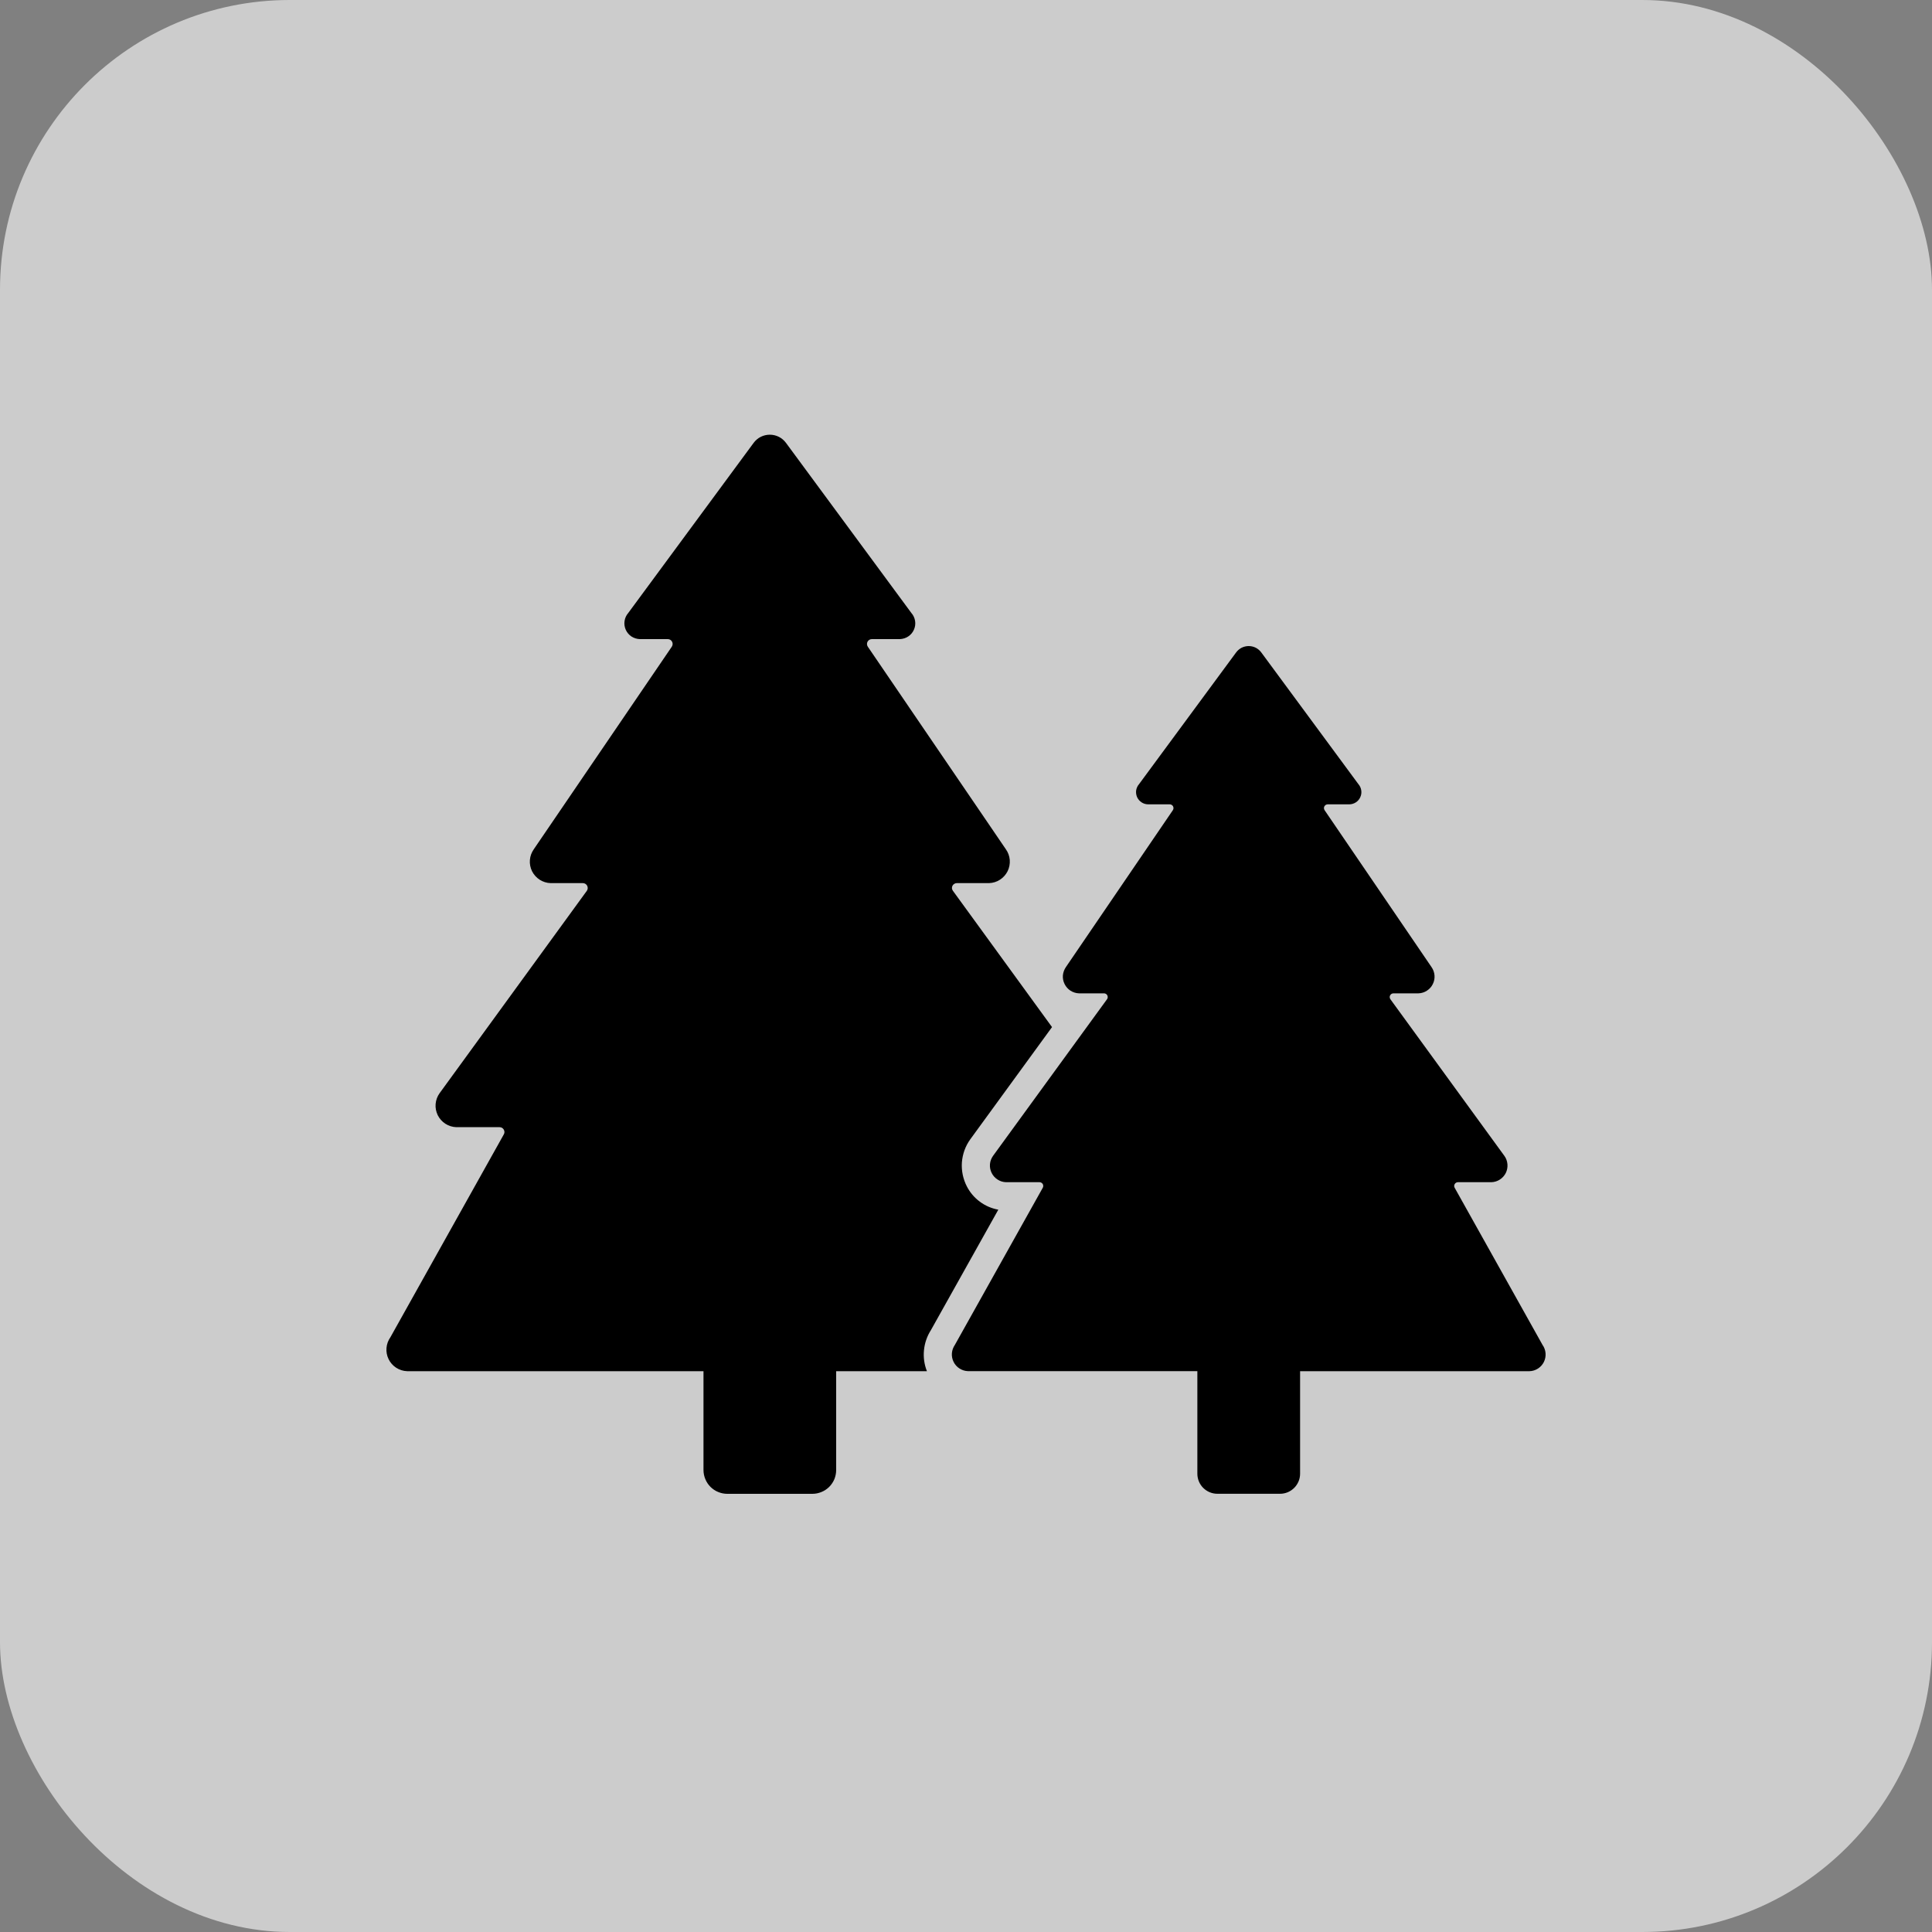
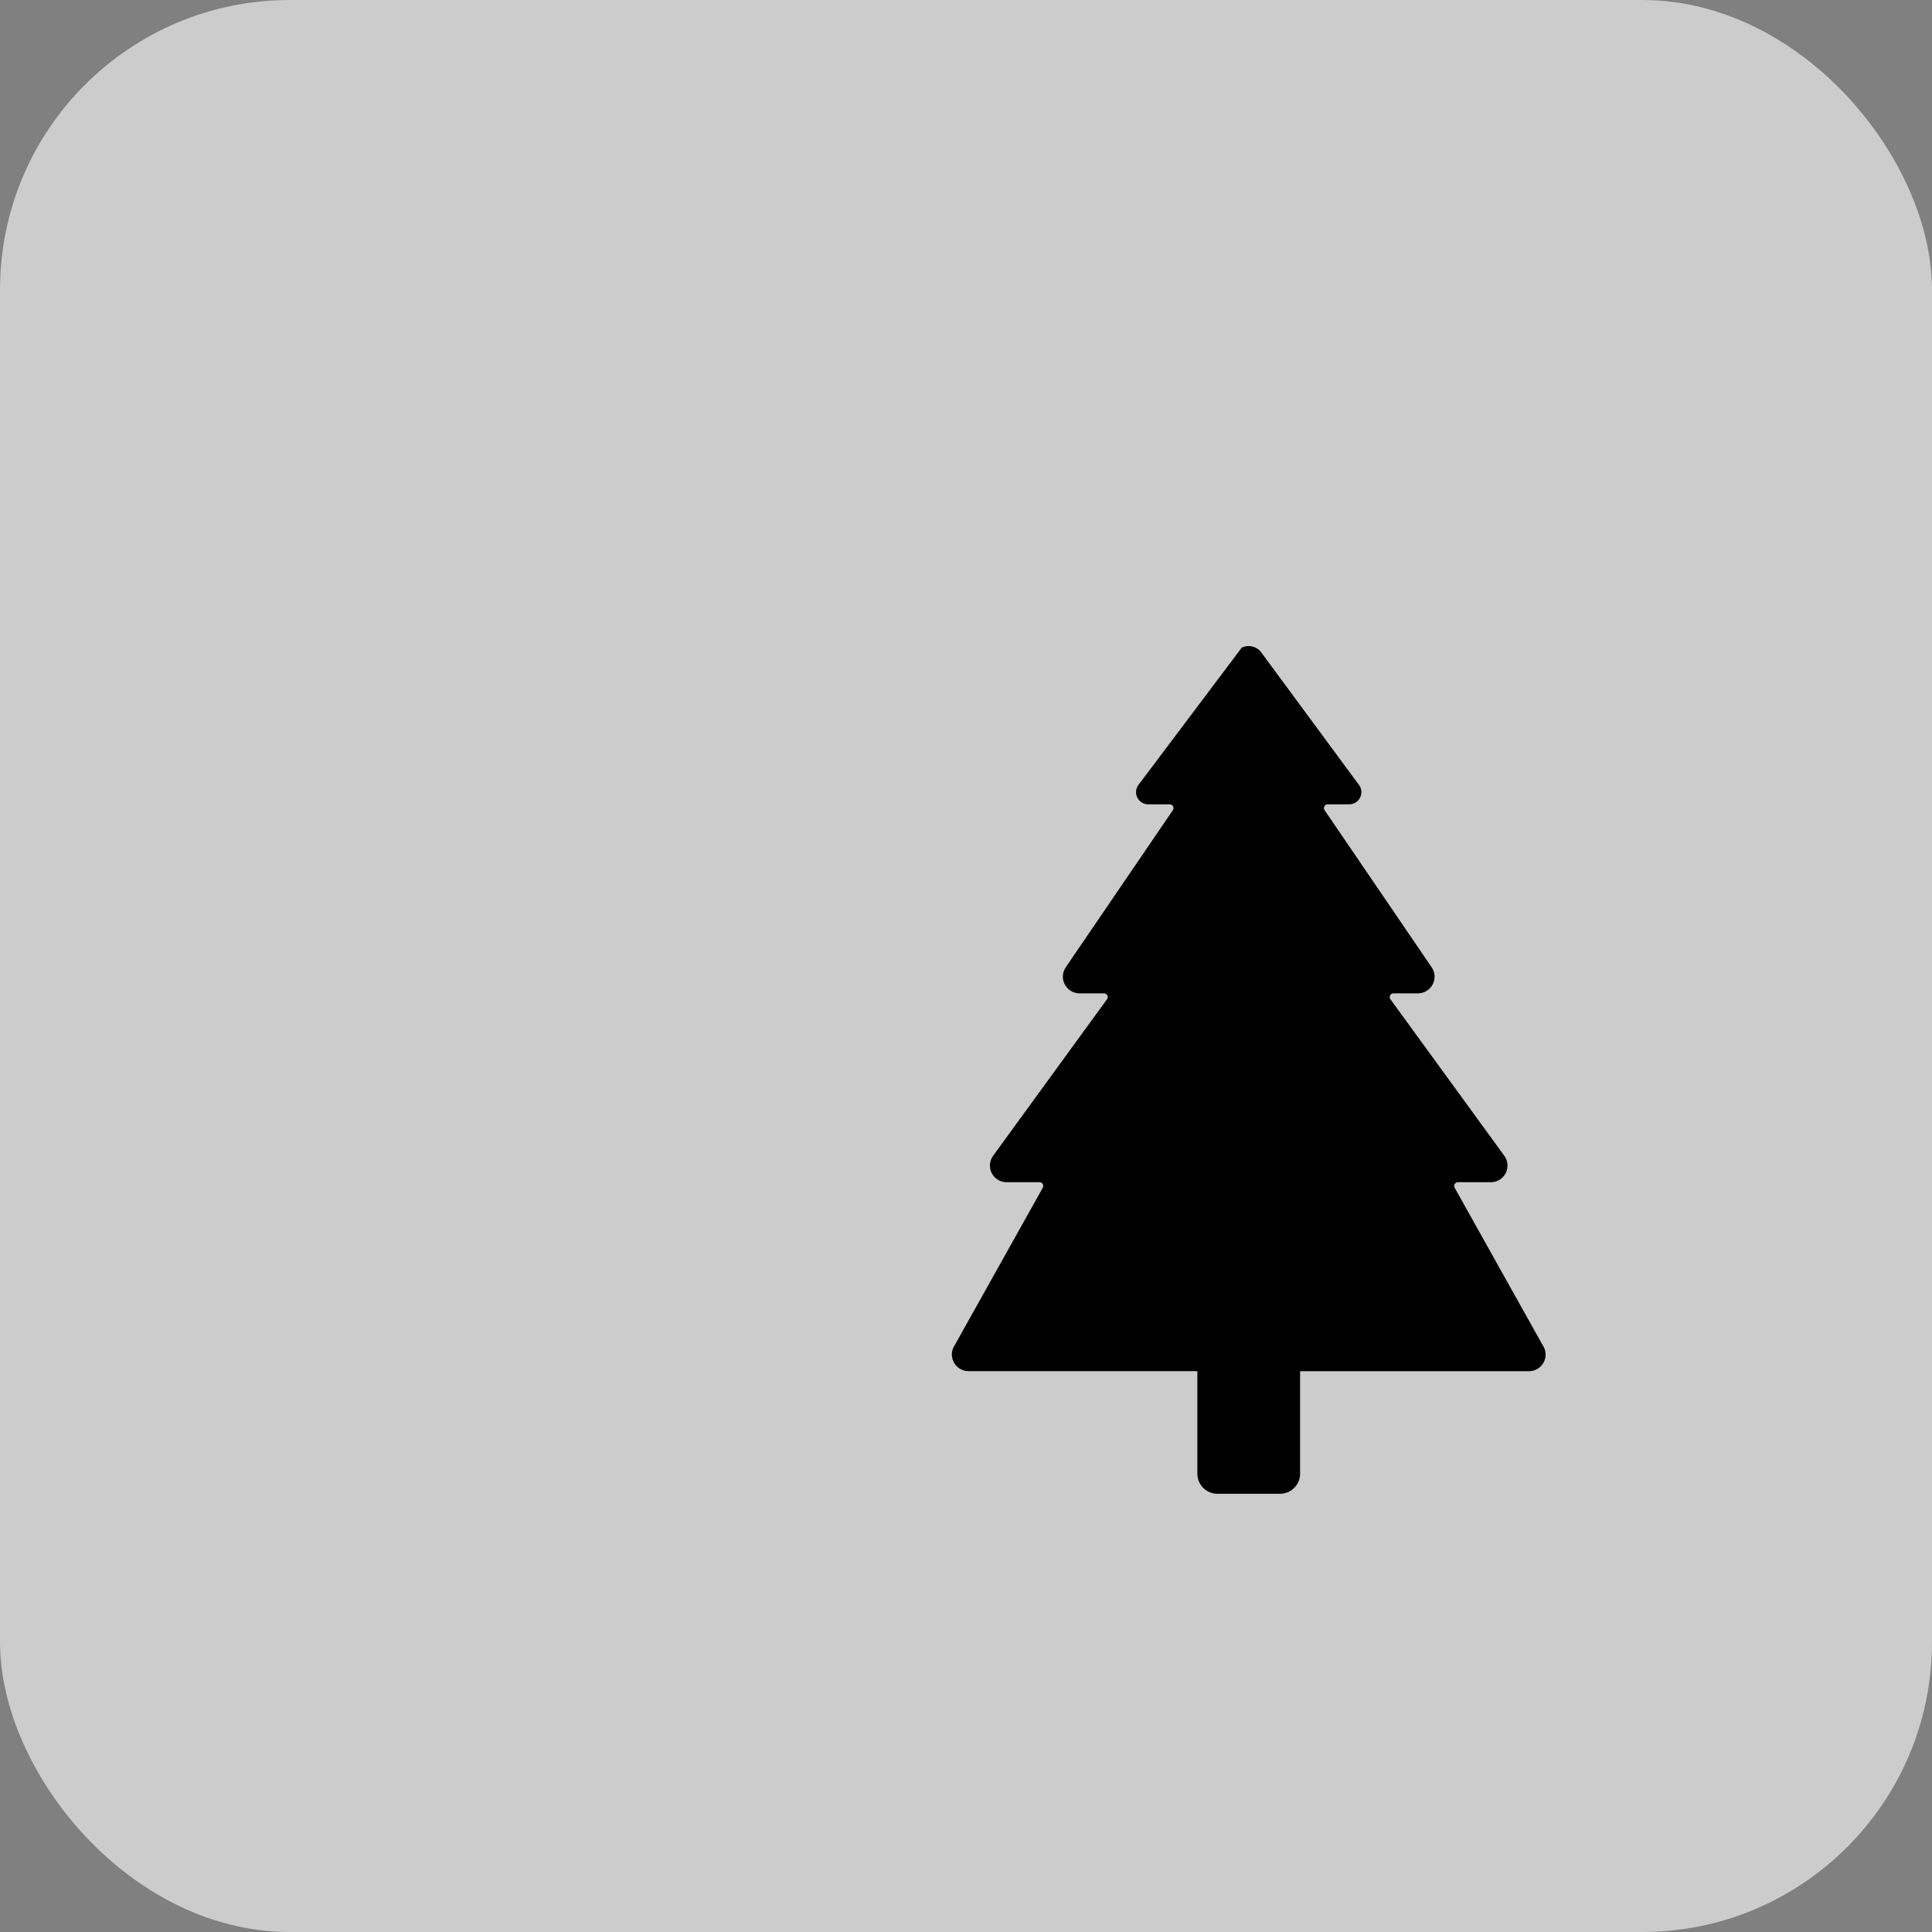
<svg xmlns="http://www.w3.org/2000/svg" width="40" height="40" viewBox="0 0 40 40" fill="none">
  <rect x="0" y="0" width="40" height="40" fill="#808080" stroke="none" />
  <rect width="40" height="40" rx="6" fill="white" fill-opacity="0.6" />
-   <path d="M20.669 25.045C20.53 25.02 20.4 24.964 20.287 24.88C20.174 24.797 20.082 24.688 20.018 24.564C19.939 24.411 19.903 24.238 19.915 24.066C19.928 23.894 19.987 23.729 20.088 23.589L21.781 21.265L19.729 18.443C19.718 18.428 19.711 18.411 19.709 18.392C19.708 18.373 19.712 18.355 19.72 18.338C19.729 18.322 19.742 18.308 19.758 18.299C19.773 18.289 19.792 18.284 19.81 18.284H20.478C20.559 18.281 20.637 18.257 20.704 18.213C20.772 18.169 20.826 18.108 20.862 18.036C20.897 17.964 20.912 17.884 20.906 17.803C20.899 17.723 20.871 17.646 20.824 17.581L17.967 13.389C17.957 13.374 17.951 13.356 17.95 13.338C17.949 13.319 17.953 13.301 17.962 13.285C17.971 13.269 17.983 13.256 17.999 13.246C18.015 13.237 18.033 13.232 18.051 13.232H18.63C18.692 13.23 18.752 13.211 18.804 13.177C18.856 13.143 18.897 13.094 18.922 13.037C18.947 12.98 18.956 12.917 18.946 12.856C18.936 12.794 18.91 12.737 18.868 12.69L16.272 9.168C16.233 9.116 16.183 9.073 16.125 9.044C16.067 9.015 16.003 9 15.938 9C15.873 9 15.809 9.015 15.751 9.044C15.693 9.073 15.643 9.116 15.604 9.168L13.008 12.69C12.967 12.737 12.94 12.794 12.931 12.856C12.921 12.917 12.93 12.98 12.955 13.037C12.98 13.094 13.021 13.142 13.072 13.177C13.124 13.211 13.185 13.23 13.247 13.232H13.825C13.844 13.232 13.862 13.237 13.877 13.246C13.893 13.256 13.906 13.269 13.914 13.285C13.923 13.301 13.927 13.319 13.926 13.338C13.925 13.356 13.919 13.374 13.909 13.389L11.053 17.581C11.006 17.647 10.977 17.724 10.971 17.804C10.964 17.884 10.98 17.965 11.015 18.037C11.051 18.109 11.106 18.17 11.174 18.214C11.241 18.257 11.32 18.282 11.4 18.284H12.068C12.086 18.284 12.104 18.289 12.12 18.299C12.136 18.309 12.149 18.323 12.157 18.339C12.165 18.355 12.169 18.374 12.168 18.392C12.167 18.41 12.16 18.428 12.15 18.443L9.101 22.634C9.054 22.699 9.026 22.776 9.019 22.856C9.012 22.936 9.028 23.016 9.063 23.089C9.099 23.161 9.153 23.222 9.221 23.266C9.288 23.309 9.366 23.334 9.447 23.337H10.344C10.361 23.337 10.378 23.341 10.393 23.35C10.408 23.359 10.421 23.371 10.43 23.387C10.438 23.401 10.443 23.419 10.444 23.436C10.444 23.453 10.44 23.471 10.431 23.486L8.083 27.686C8.037 27.751 8.008 27.828 8.002 27.908C7.995 27.988 8.01 28.069 8.046 28.141C8.081 28.213 8.135 28.274 8.203 28.318C8.271 28.362 8.349 28.386 8.429 28.389H14.565V30.435C14.565 30.5 14.578 30.564 14.603 30.624C14.627 30.683 14.664 30.738 14.709 30.784C14.755 30.829 14.809 30.866 14.869 30.89C14.929 30.915 14.993 30.928 15.057 30.928H16.82C16.884 30.928 16.948 30.915 17.008 30.89C17.068 30.866 17.122 30.829 17.168 30.784C17.214 30.738 17.25 30.683 17.275 30.624C17.299 30.564 17.312 30.5 17.312 30.435V28.389H19.191C19.136 28.251 19.115 28.102 19.13 27.954C19.144 27.806 19.194 27.663 19.274 27.538L20.669 25.045Z" fill="black" />
-   <path d="M31.936 27.844L30.118 24.593C30.111 24.581 30.107 24.567 30.107 24.554C30.107 24.54 30.111 24.527 30.118 24.515C30.125 24.503 30.135 24.493 30.147 24.486C30.159 24.48 30.172 24.476 30.186 24.476H30.879C30.941 24.474 31.002 24.455 31.054 24.421C31.106 24.387 31.148 24.34 31.176 24.285C31.203 24.229 31.215 24.167 31.21 24.105C31.205 24.043 31.184 23.983 31.148 23.933L28.788 20.69C28.779 20.678 28.774 20.665 28.773 20.65C28.771 20.636 28.774 20.621 28.781 20.608C28.787 20.596 28.797 20.585 28.81 20.577C28.822 20.57 28.836 20.566 28.851 20.566H29.368C29.43 20.564 29.491 20.545 29.543 20.511C29.595 20.477 29.638 20.43 29.665 20.374C29.693 20.318 29.705 20.256 29.7 20.194C29.695 20.132 29.673 20.072 29.637 20.021L27.425 16.775C27.417 16.763 27.412 16.749 27.411 16.735C27.41 16.721 27.413 16.707 27.42 16.694C27.427 16.682 27.437 16.671 27.449 16.664C27.461 16.657 27.475 16.653 27.489 16.653H27.937C27.985 16.652 28.032 16.638 28.073 16.611C28.113 16.585 28.145 16.547 28.164 16.503C28.184 16.459 28.191 16.41 28.183 16.362C28.176 16.314 28.155 16.27 28.123 16.233L26.112 13.506C26.082 13.466 26.043 13.433 25.998 13.41C25.953 13.388 25.904 13.376 25.853 13.376C25.803 13.376 25.753 13.388 25.708 13.41C25.663 13.433 25.624 13.466 25.594 13.506L23.584 16.233C23.552 16.27 23.531 16.314 23.523 16.362C23.516 16.41 23.523 16.459 23.542 16.503C23.562 16.547 23.594 16.585 23.634 16.611C23.674 16.638 23.721 16.652 23.77 16.653H24.218C24.232 16.653 24.246 16.657 24.258 16.664C24.27 16.671 24.28 16.682 24.287 16.694C24.293 16.707 24.296 16.721 24.296 16.735C24.295 16.749 24.29 16.763 24.282 16.775L22.07 20.02C22.034 20.071 22.012 20.131 22.006 20.193C22.001 20.255 22.013 20.317 22.041 20.373C22.068 20.429 22.111 20.477 22.163 20.511C22.215 20.544 22.276 20.564 22.339 20.566H22.856C22.87 20.566 22.885 20.569 22.897 20.577C22.909 20.584 22.919 20.595 22.926 20.608C22.932 20.621 22.935 20.635 22.934 20.65C22.933 20.664 22.928 20.678 22.919 20.689L20.559 23.932C20.523 23.983 20.501 24.042 20.496 24.104C20.491 24.166 20.503 24.229 20.531 24.284C20.558 24.34 20.601 24.387 20.653 24.421C20.705 24.455 20.765 24.474 20.827 24.476H21.521C21.534 24.476 21.548 24.479 21.56 24.486C21.572 24.493 21.582 24.503 21.589 24.514C21.596 24.526 21.599 24.54 21.599 24.553C21.599 24.567 21.596 24.581 21.589 24.592L19.77 27.844C19.735 27.895 19.713 27.954 19.708 28.016C19.703 28.078 19.715 28.14 19.743 28.196C19.77 28.252 19.812 28.299 19.865 28.333C19.917 28.366 19.977 28.386 20.039 28.388H24.79V30.511C24.79 30.622 24.833 30.727 24.911 30.805C24.989 30.883 25.095 30.927 25.205 30.927H26.502C26.612 30.927 26.717 30.883 26.795 30.805C26.873 30.727 26.917 30.622 26.917 30.511V28.389H31.667C31.73 28.387 31.79 28.368 31.843 28.334C31.895 28.3 31.937 28.253 31.965 28.197C31.992 28.141 32.004 28.079 31.999 28.017C31.994 27.954 31.972 27.895 31.936 27.844Z" fill="black" />
+   <path d="M31.936 27.844L30.118 24.593C30.111 24.581 30.107 24.567 30.107 24.554C30.107 24.54 30.111 24.527 30.118 24.515C30.125 24.503 30.135 24.493 30.147 24.486C30.159 24.48 30.172 24.476 30.186 24.476H30.879C30.941 24.474 31.002 24.455 31.054 24.421C31.106 24.387 31.148 24.34 31.176 24.285C31.203 24.229 31.215 24.167 31.21 24.105C31.205 24.043 31.184 23.983 31.148 23.933L28.788 20.69C28.779 20.678 28.774 20.665 28.773 20.65C28.771 20.636 28.774 20.621 28.781 20.608C28.787 20.596 28.797 20.585 28.81 20.577C28.822 20.57 28.836 20.566 28.851 20.566H29.368C29.43 20.564 29.491 20.545 29.543 20.511C29.595 20.477 29.638 20.43 29.665 20.374C29.693 20.318 29.705 20.256 29.7 20.194C29.695 20.132 29.673 20.072 29.637 20.021L27.425 16.775C27.417 16.763 27.412 16.749 27.411 16.735C27.41 16.721 27.413 16.707 27.42 16.694C27.427 16.682 27.437 16.671 27.449 16.664C27.461 16.657 27.475 16.653 27.489 16.653H27.937C27.985 16.652 28.032 16.638 28.073 16.611C28.113 16.585 28.145 16.547 28.164 16.503C28.184 16.459 28.191 16.41 28.183 16.362C28.176 16.314 28.155 16.27 28.123 16.233L26.112 13.506C26.082 13.466 26.043 13.433 25.998 13.41C25.953 13.388 25.904 13.376 25.853 13.376C25.803 13.376 25.753 13.388 25.708 13.41L23.584 16.233C23.552 16.27 23.531 16.314 23.523 16.362C23.516 16.41 23.523 16.459 23.542 16.503C23.562 16.547 23.594 16.585 23.634 16.611C23.674 16.638 23.721 16.652 23.77 16.653H24.218C24.232 16.653 24.246 16.657 24.258 16.664C24.27 16.671 24.28 16.682 24.287 16.694C24.293 16.707 24.296 16.721 24.296 16.735C24.295 16.749 24.29 16.763 24.282 16.775L22.07 20.02C22.034 20.071 22.012 20.131 22.006 20.193C22.001 20.255 22.013 20.317 22.041 20.373C22.068 20.429 22.111 20.477 22.163 20.511C22.215 20.544 22.276 20.564 22.339 20.566H22.856C22.87 20.566 22.885 20.569 22.897 20.577C22.909 20.584 22.919 20.595 22.926 20.608C22.932 20.621 22.935 20.635 22.934 20.65C22.933 20.664 22.928 20.678 22.919 20.689L20.559 23.932C20.523 23.983 20.501 24.042 20.496 24.104C20.491 24.166 20.503 24.229 20.531 24.284C20.558 24.34 20.601 24.387 20.653 24.421C20.705 24.455 20.765 24.474 20.827 24.476H21.521C21.534 24.476 21.548 24.479 21.56 24.486C21.572 24.493 21.582 24.503 21.589 24.514C21.596 24.526 21.599 24.54 21.599 24.553C21.599 24.567 21.596 24.581 21.589 24.592L19.77 27.844C19.735 27.895 19.713 27.954 19.708 28.016C19.703 28.078 19.715 28.14 19.743 28.196C19.77 28.252 19.812 28.299 19.865 28.333C19.917 28.366 19.977 28.386 20.039 28.388H24.79V30.511C24.79 30.622 24.833 30.727 24.911 30.805C24.989 30.883 25.095 30.927 25.205 30.927H26.502C26.612 30.927 26.717 30.883 26.795 30.805C26.873 30.727 26.917 30.622 26.917 30.511V28.389H31.667C31.73 28.387 31.79 28.368 31.843 28.334C31.895 28.3 31.937 28.253 31.965 28.197C31.992 28.141 32.004 28.079 31.999 28.017C31.994 27.954 31.972 27.895 31.936 27.844Z" fill="black" />
</svg>